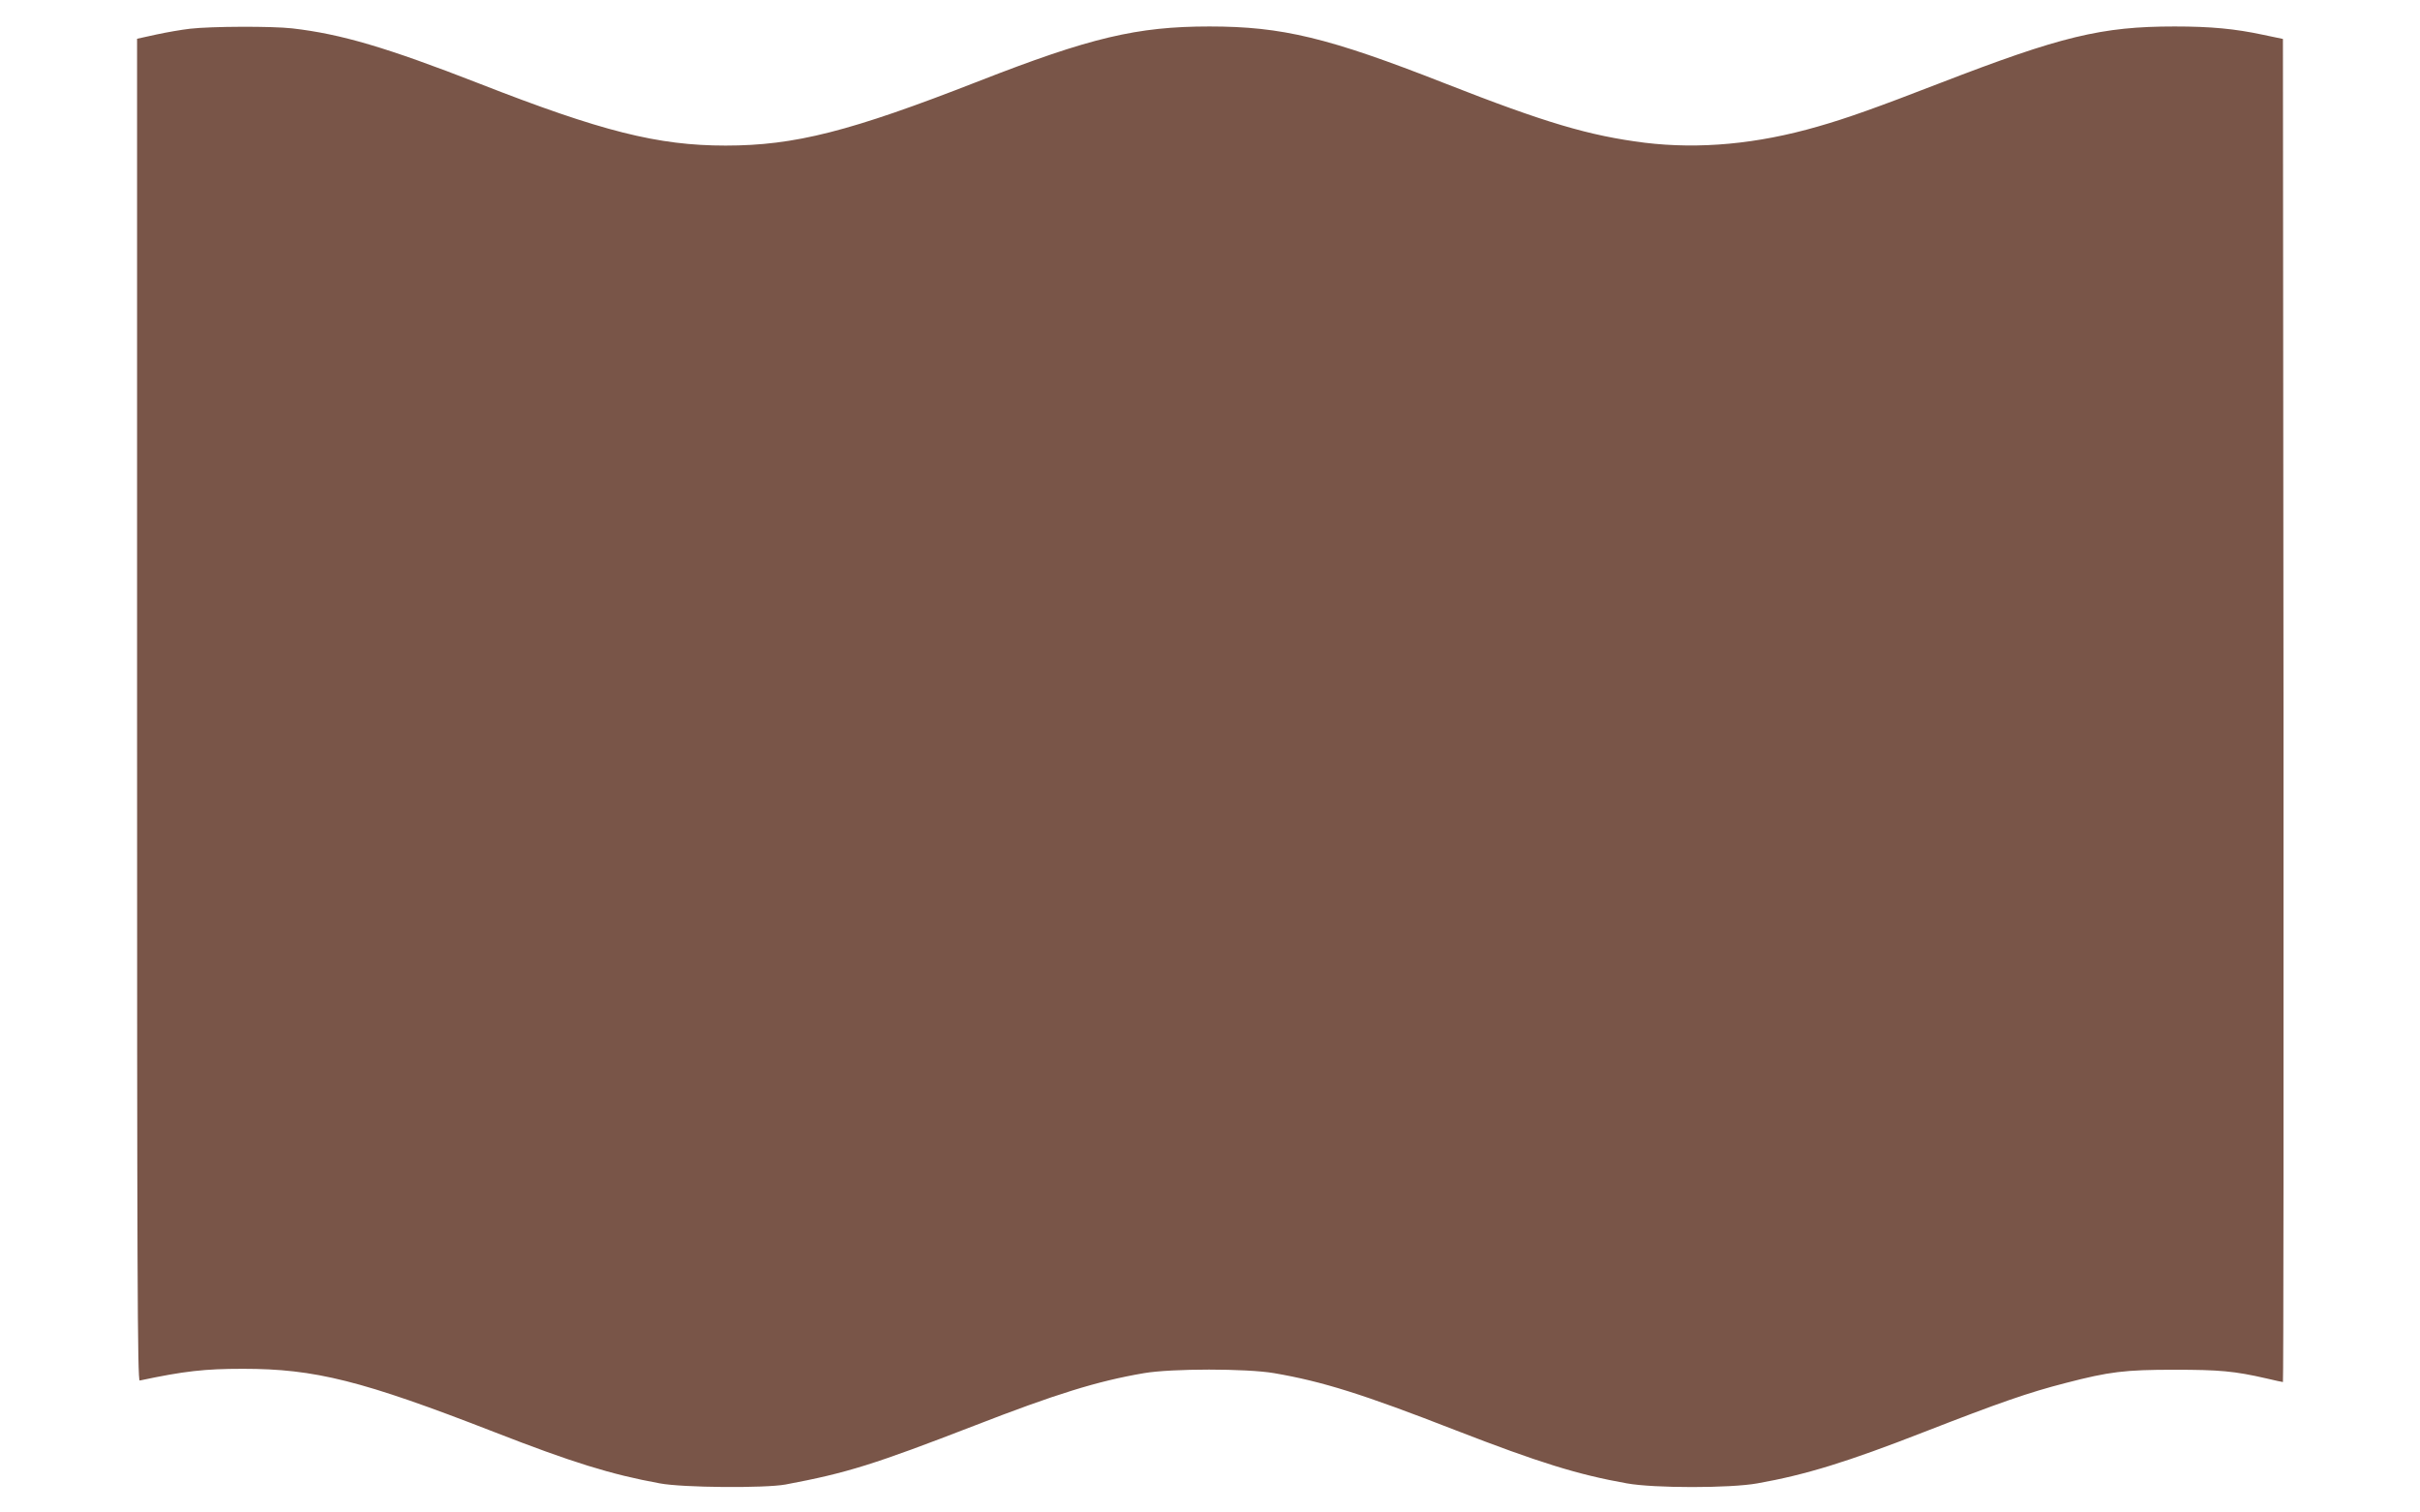
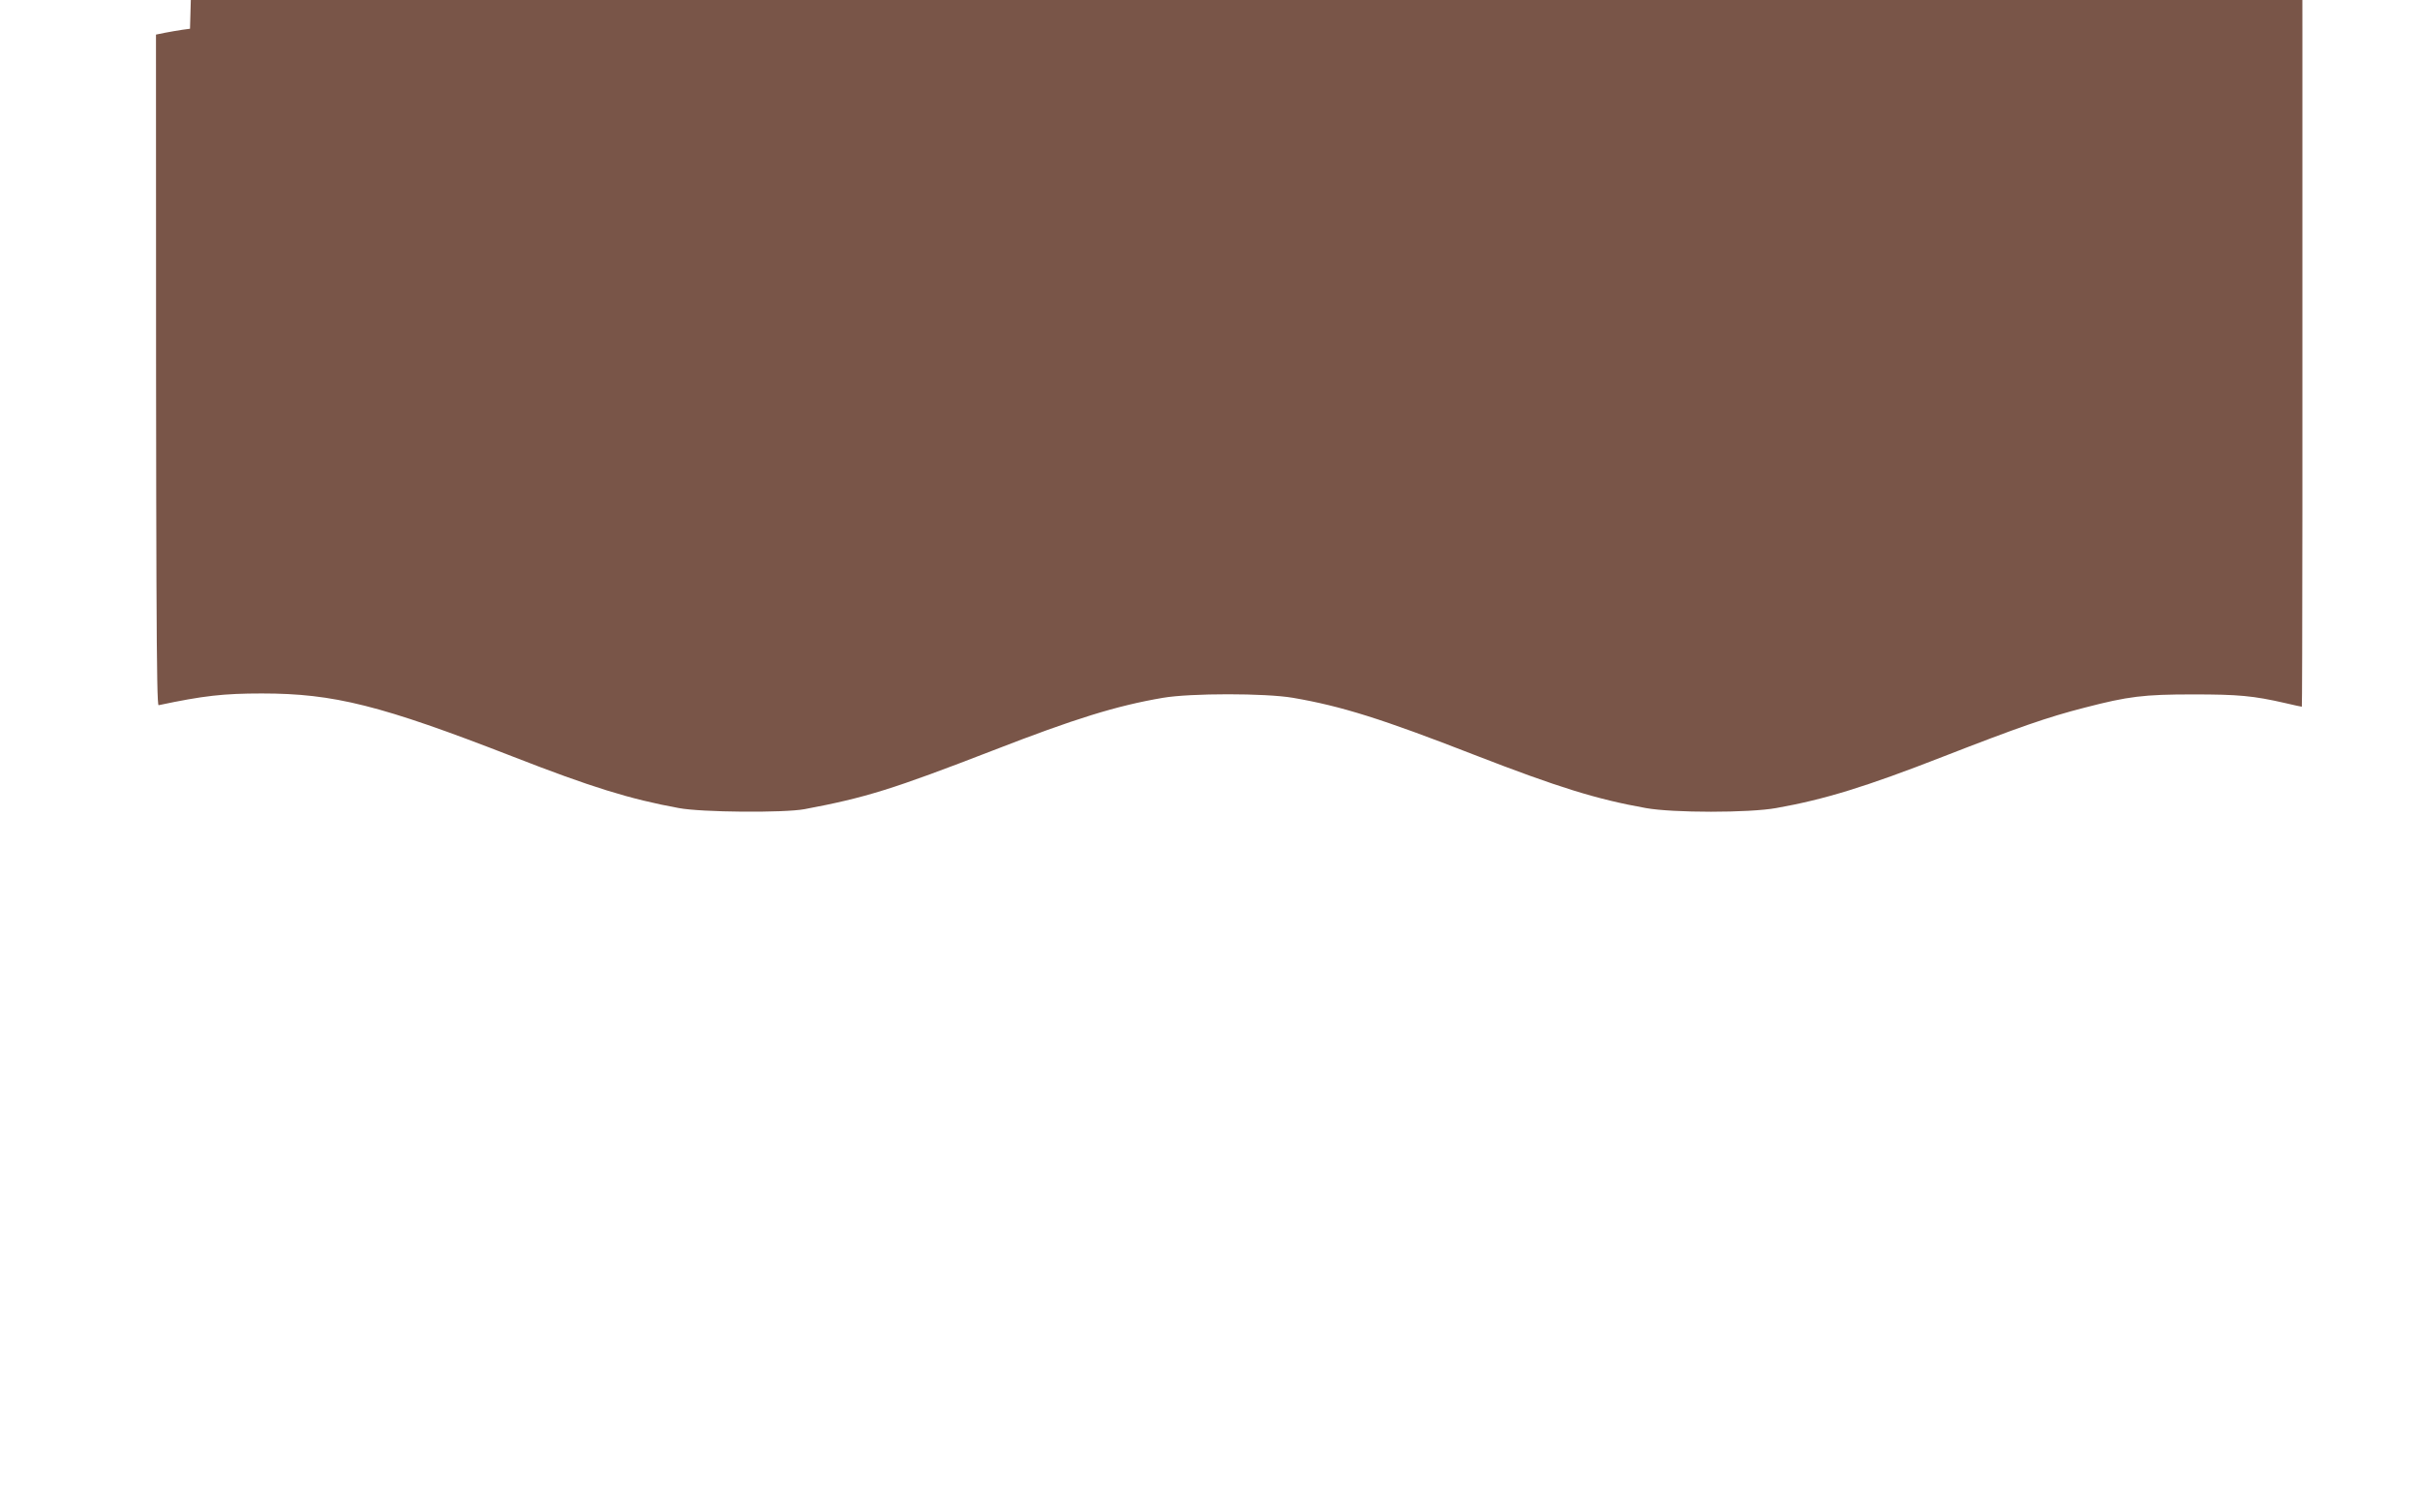
<svg xmlns="http://www.w3.org/2000/svg" version="1.0" width="1280pt" height="800pt" viewBox="0 0 1280 800" preserveAspectRatio="xMidYMid meet">
  <g transform="translate(0,800) scale(0.1,-0.1)" fill="#795548" stroke="none">
-     <path d="M1005 7848 c-44 -5 -125 -19 -180 -31 l-100 -22 0 -3550 c0 -2983 2 -3550 14 -3547 236 50 343 62 546 62 381 0 629 -62 1328 -334 413 -161 619 -225 877 -272 121 -23 556 -26 665 -6 325 61 468 106 998 311 430 167 651 236 898 278 147 25 541 25 688 0 256 -44 470 -111 960 -302 441 -171 647 -235 906 -281 143 -26 547 -26 690 0 255 45 478 114 880 271 401 156 552 209 751 260 231 60 313 70 574 70 239 0 318 -7 488 -46 45 -11 85 -19 87 -19 3 0 4 1598 3 3552 l-3 3552 -105 22 c-149 32 -277 44 -468 44 -387 0 -600 -52 -1242 -300 -333 -129 -490 -185 -644 -229 -321 -93 -627 -121 -916 -86 -294 37 -525 105 -1060 315 -614 241 -858 300 -1243 300 -383 0 -631 -59 -1222 -290 -680 -266 -972 -340 -1337 -340 -359 0 -656 75 -1303 328 -490 191 -730 262 -990 292 -107 12 -427 11 -540 -2z" />
+     <path d="M1005 7848 c-44 -5 -125 -19 -180 -31 c0 -2983 2 -3550 14 -3547 236 50 343 62 546 62 381 0 629 -62 1328 -334 413 -161 619 -225 877 -272 121 -23 556 -26 665 -6 325 61 468 106 998 311 430 167 651 236 898 278 147 25 541 25 688 0 256 -44 470 -111 960 -302 441 -171 647 -235 906 -281 143 -26 547 -26 690 0 255 45 478 114 880 271 401 156 552 209 751 260 231 60 313 70 574 70 239 0 318 -7 488 -46 45 -11 85 -19 87 -19 3 0 4 1598 3 3552 l-3 3552 -105 22 c-149 32 -277 44 -468 44 -387 0 -600 -52 -1242 -300 -333 -129 -490 -185 -644 -229 -321 -93 -627 -121 -916 -86 -294 37 -525 105 -1060 315 -614 241 -858 300 -1243 300 -383 0 -631 -59 -1222 -290 -680 -266 -972 -340 -1337 -340 -359 0 -656 75 -1303 328 -490 191 -730 262 -990 292 -107 12 -427 11 -540 -2z" />
  </g>
</svg>